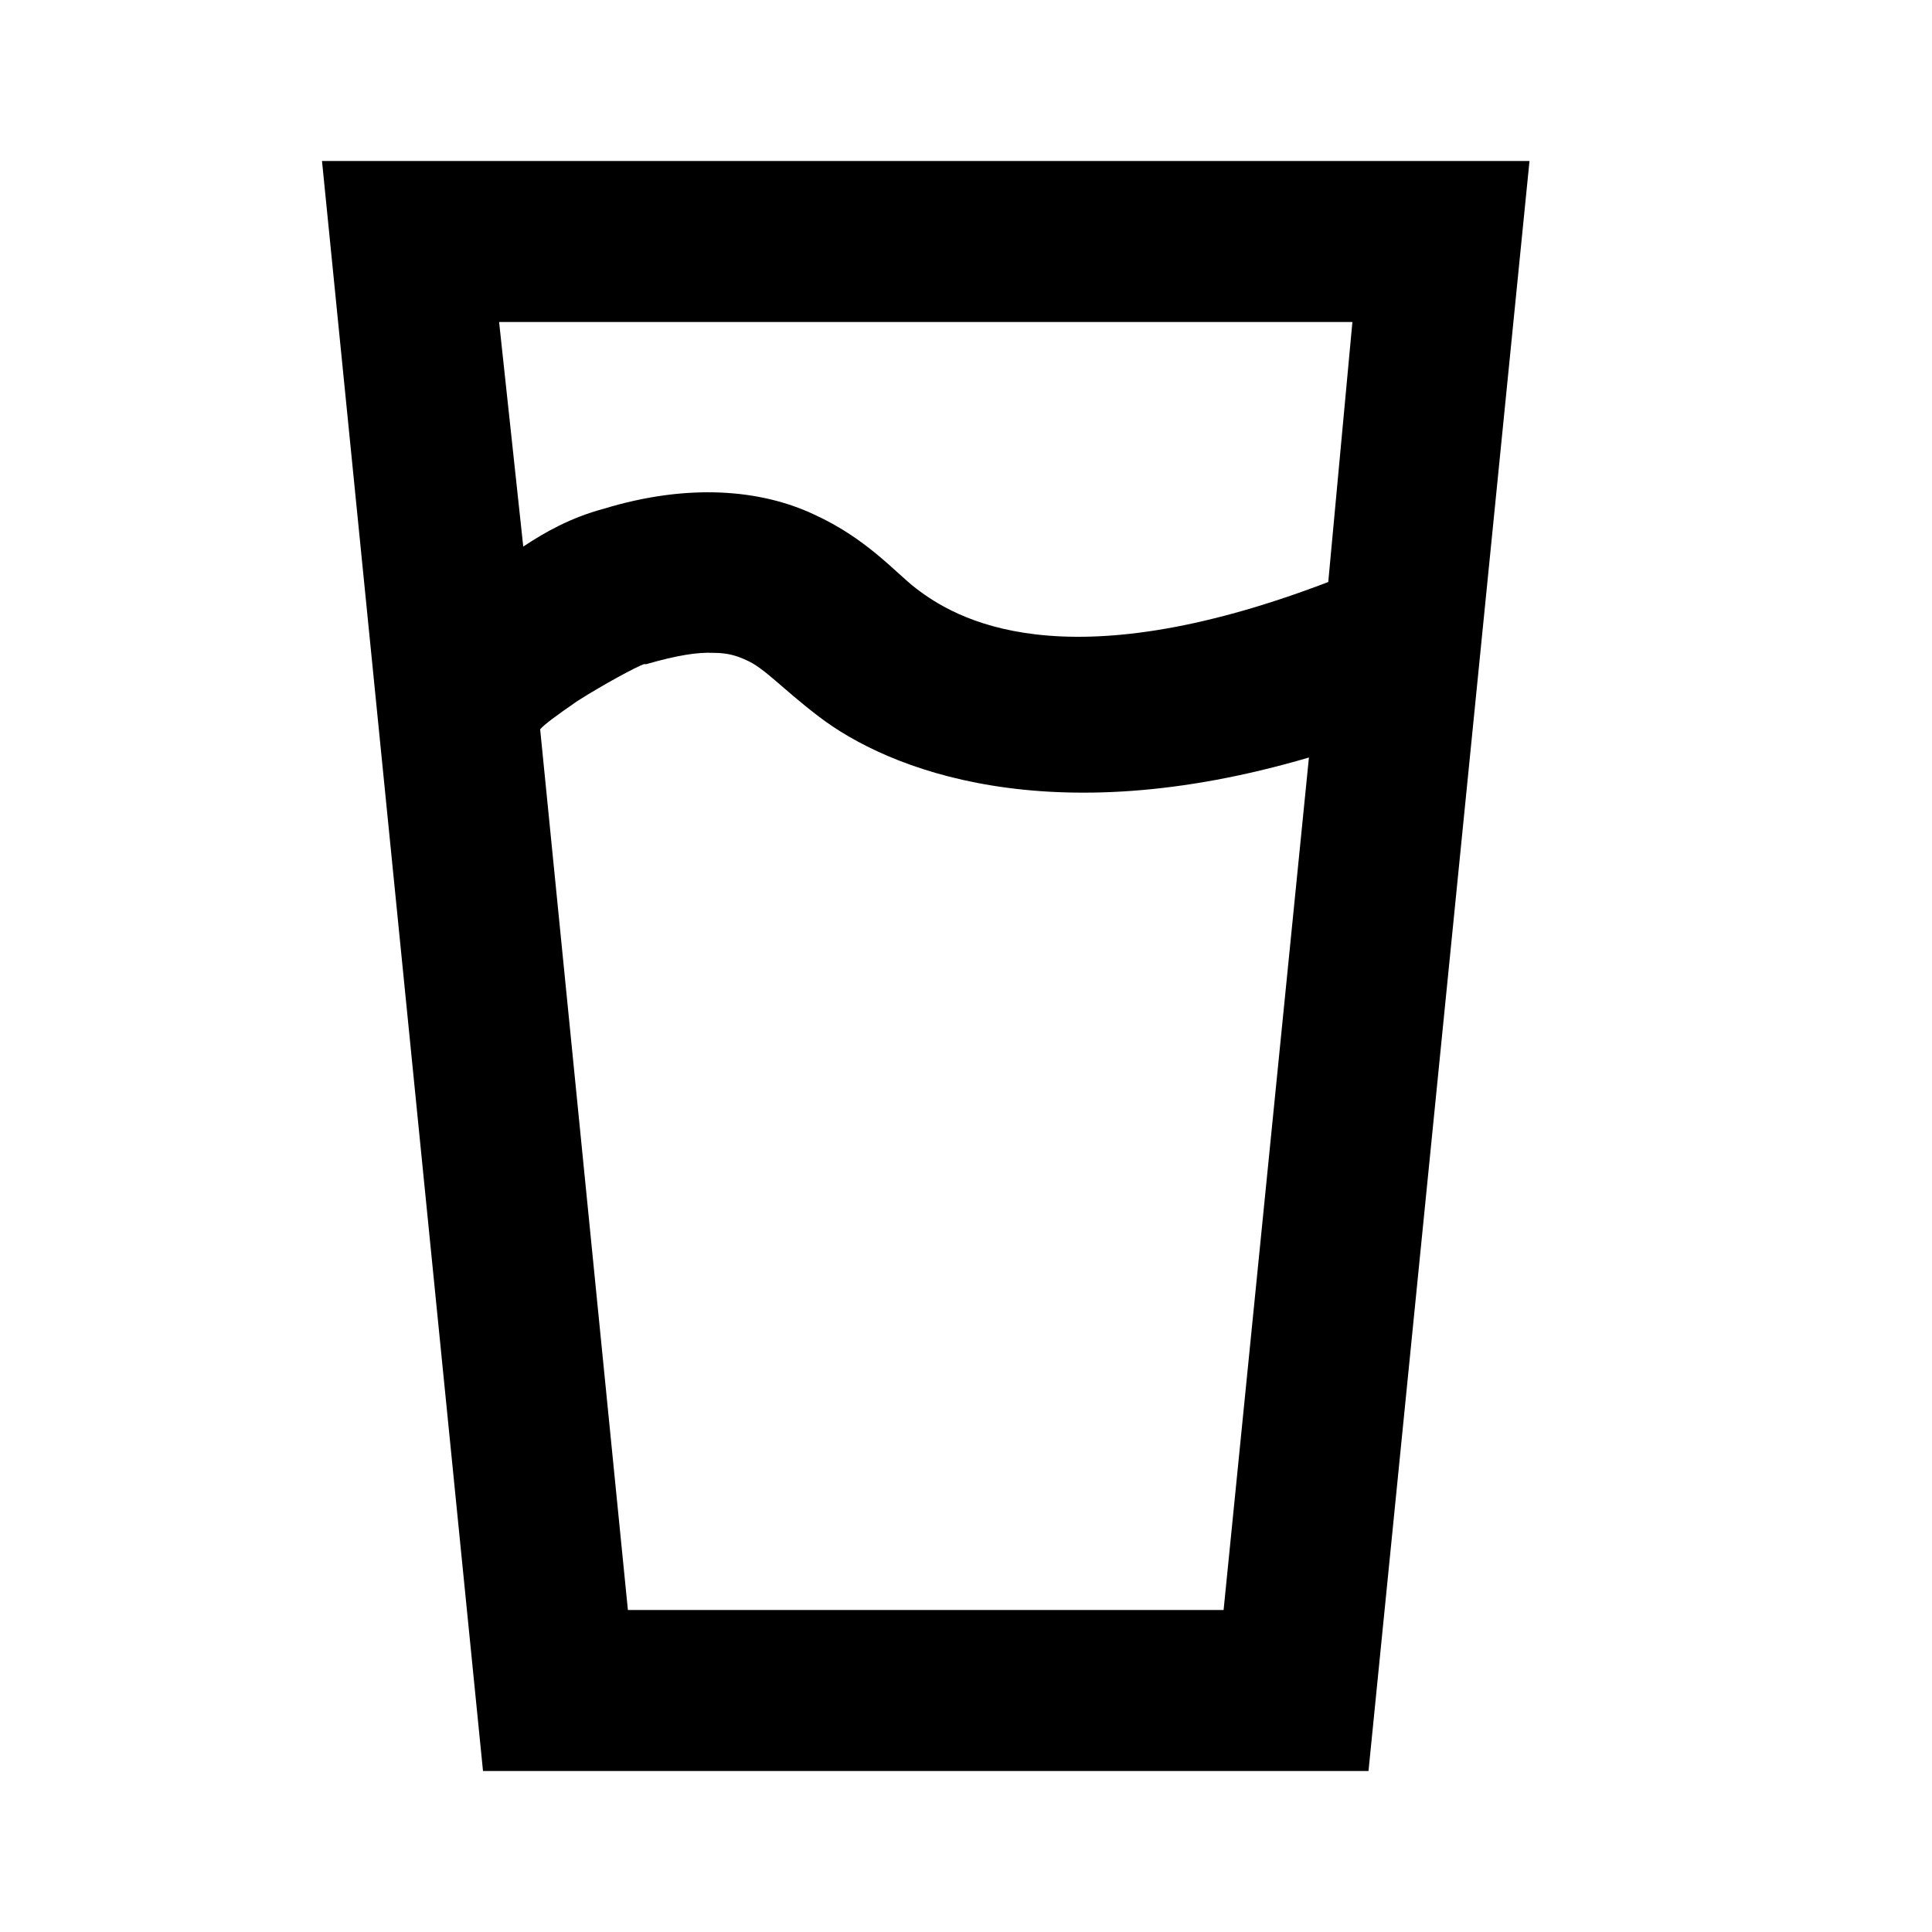
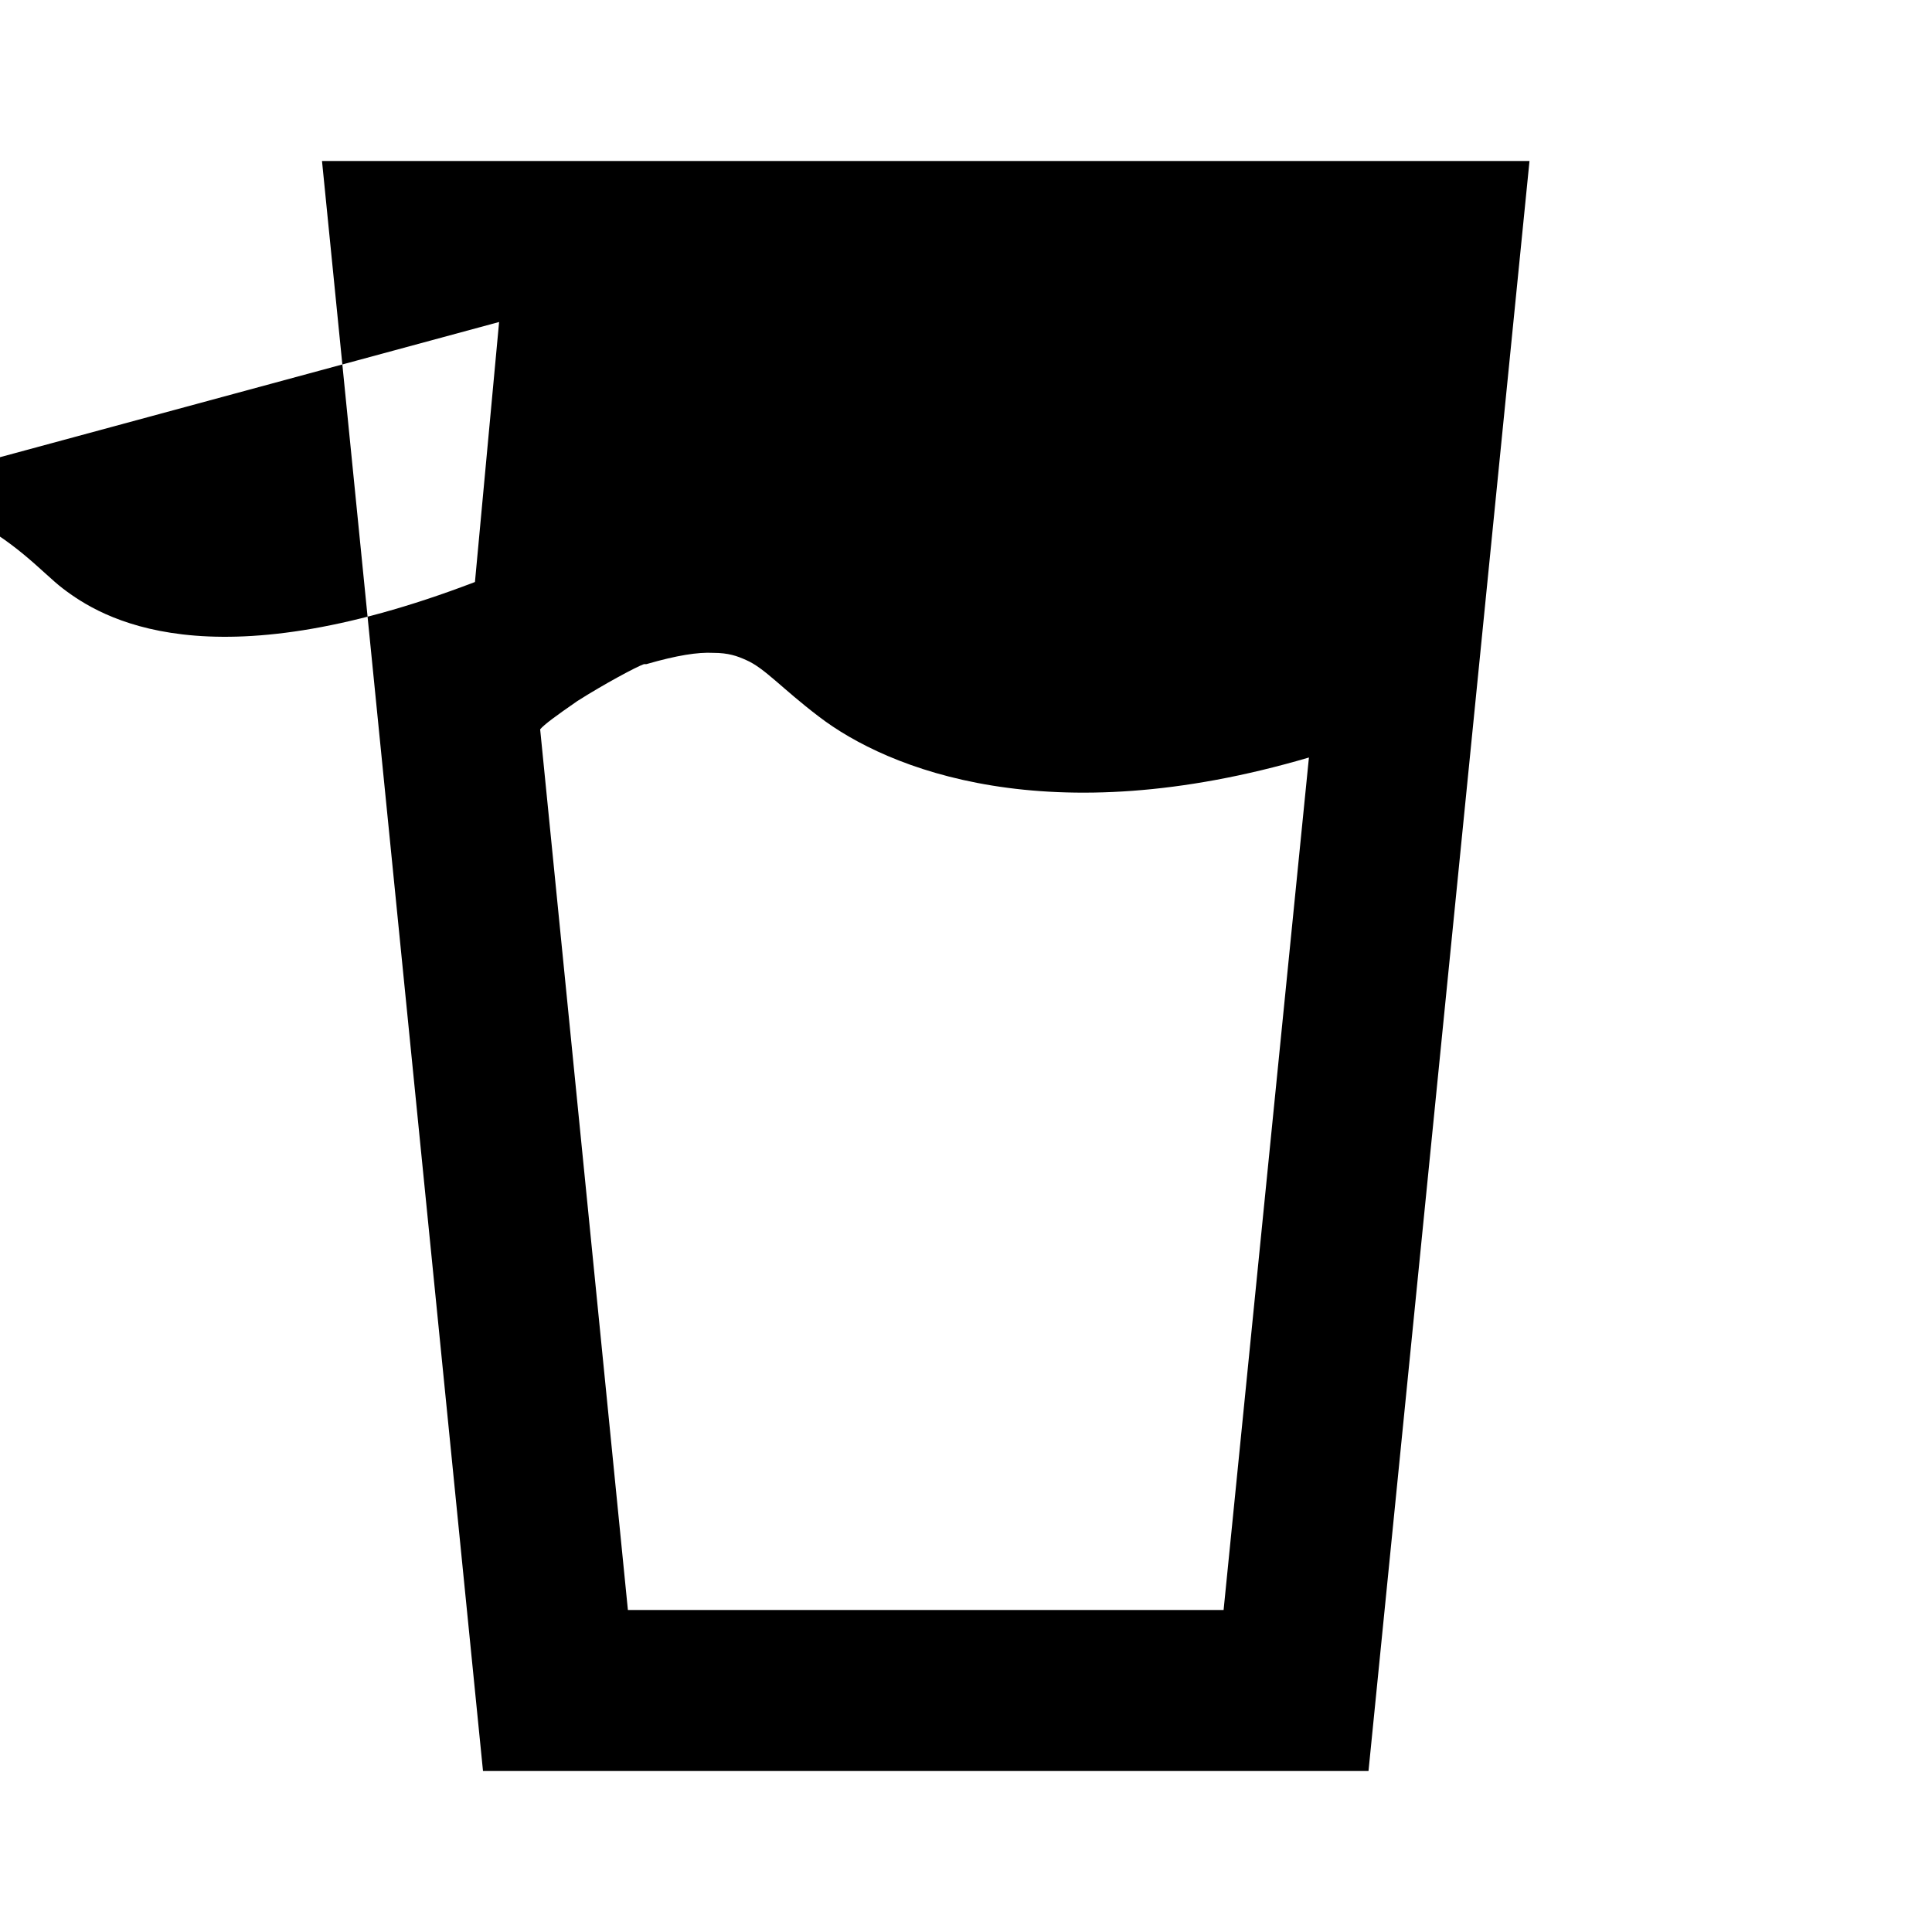
<svg xmlns="http://www.w3.org/2000/svg" width="24" height="24" viewBox="0 0 24 24">
-   <path fill="26325F" d="m4 2l2 20h11l2-20zm2.2 2h10.6l-.3 3.23c-3.32 1.27-4.65.44-5.12.08c-.25-.19-.61-.62-1.27-.92c-.66-.31-1.56-.39-2.61-.07c-.41.11-.73.29-1 .47zm2.66 4.11c.19 0 .3.04.41.09c.23.1.44.35.9.7c.86.66 2.86 1.46 6.09.51L15.2 20H7.8L6.71 9.06c.05-.06.2-.17.46-.35c.33-.21.74-.43.83-.46h.03c.38-.11.64-.15.83-.14" />
+   <path fill="26325F" d="m4 2l2 20h11l2-20zm2.2 2l-.3 3.23c-3.32 1.27-4.65.44-5.12.08c-.25-.19-.61-.62-1.27-.92c-.66-.31-1.56-.39-2.61-.07c-.41.11-.73.29-1 .47zm2.66 4.11c.19 0 .3.04.41.09c.23.1.44.35.9.7c.86.66 2.86 1.46 6.09.51L15.2 20H7.8L6.71 9.06c.05-.06.2-.17.46-.35c.33-.21.74-.43.83-.46h.03c.38-.11.64-.15.83-.14" />
</svg>